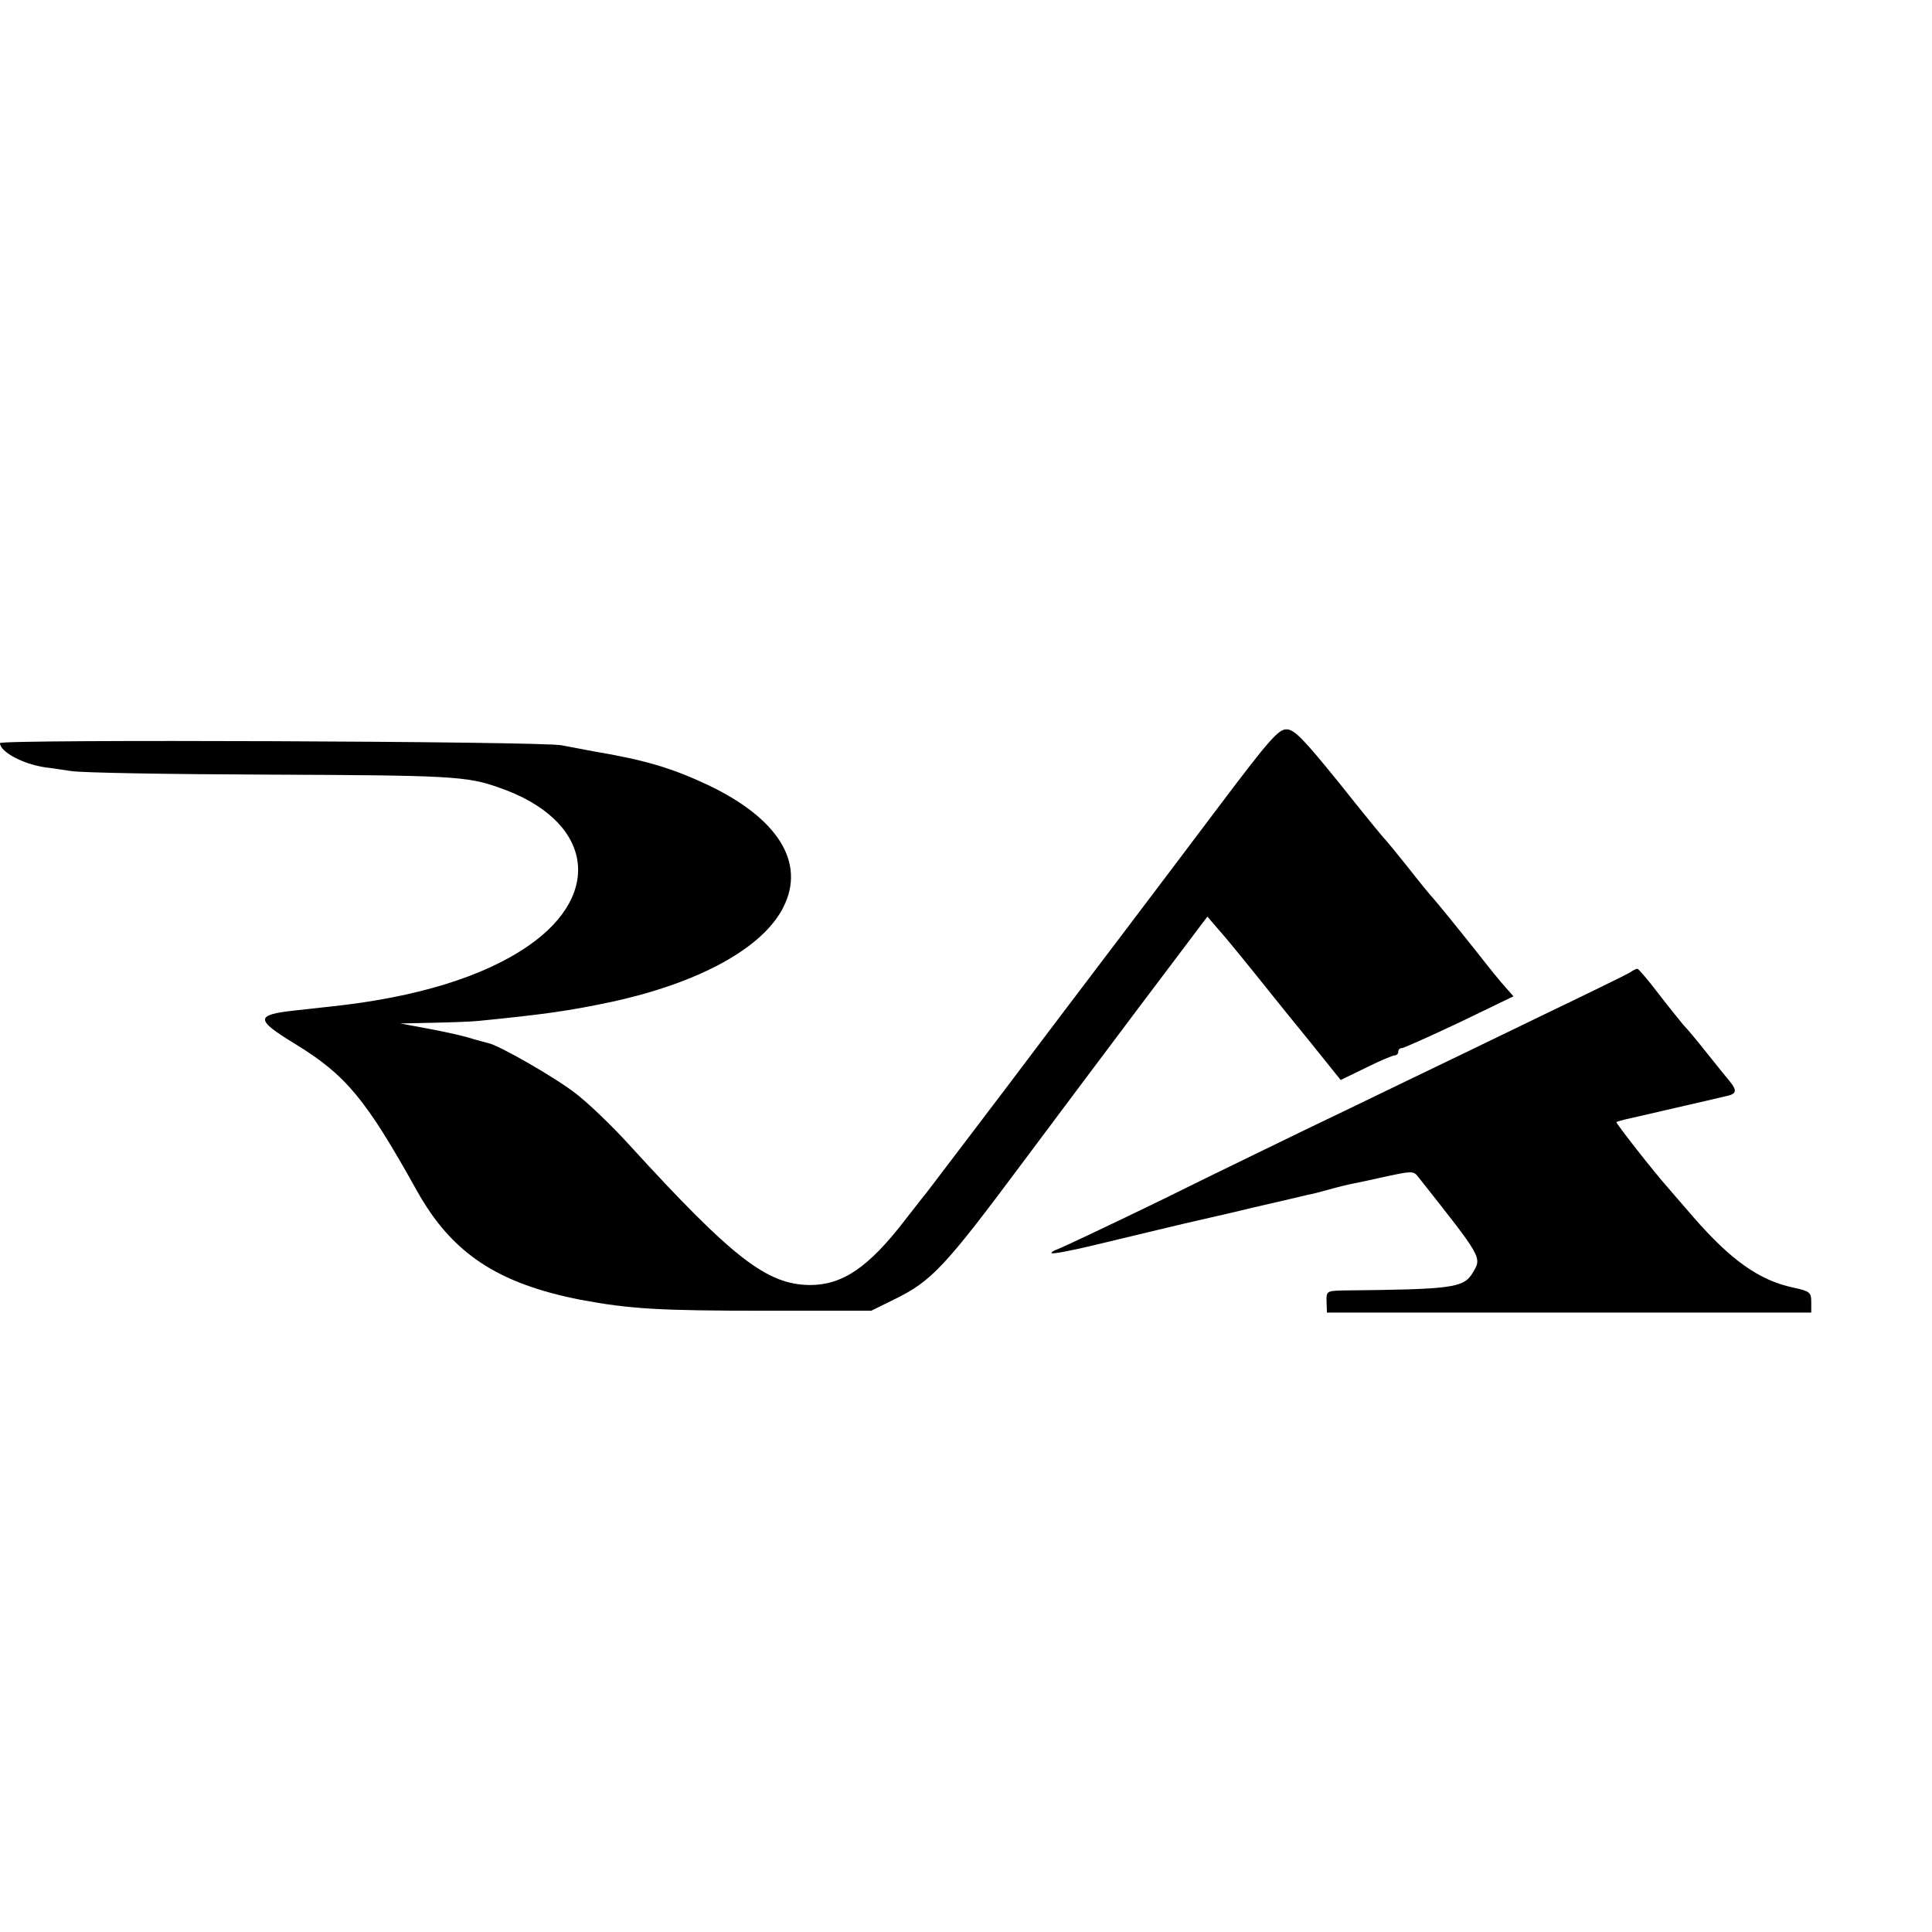
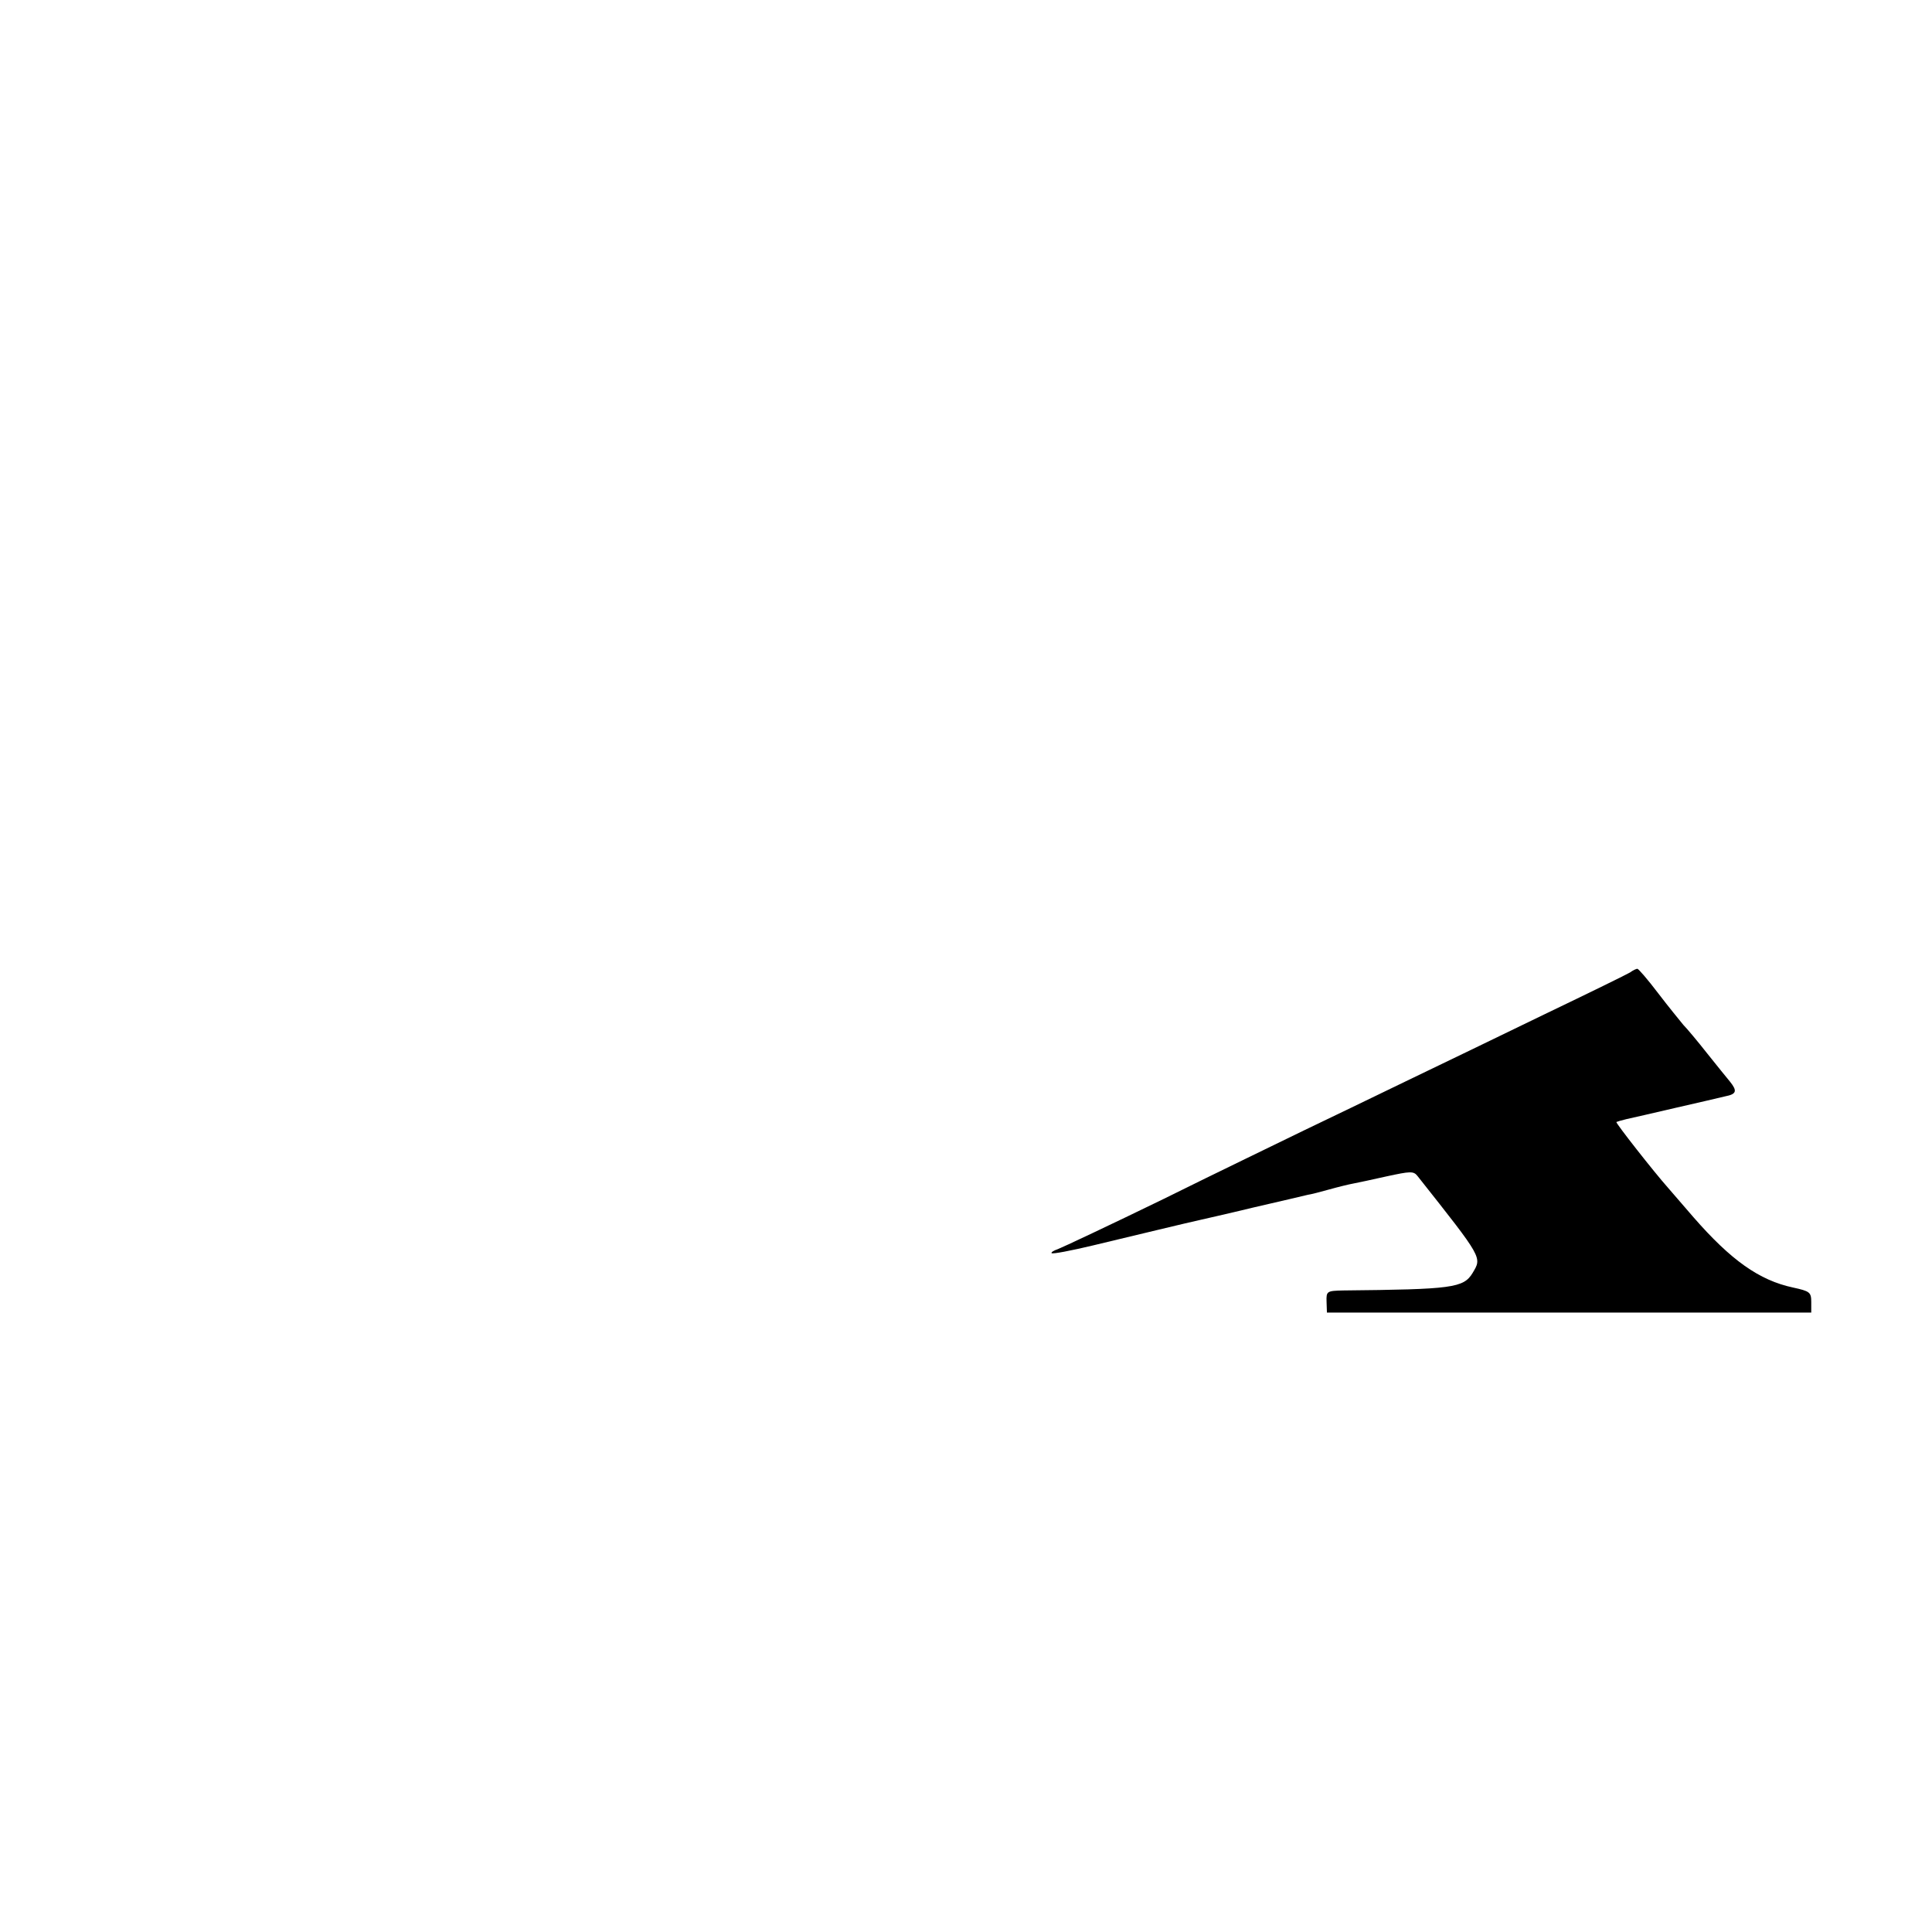
<svg xmlns="http://www.w3.org/2000/svg" version="1.0" width="16pt" height="16pt" viewBox="0 0 16 16" preserveAspectRatio="xMidYMid meet">
  <g transform="translate(0,16) scale(0.003,-0.003)" fill="#000000" stroke="none">
-     <path d="M3370 3114 c-85 -113 -203 -269 -262 -347 -59 -78 -205 -270 -323 -427 -119 -157 -222 -292 -228 -300 -7 -8 -33 -42 -59 -75 -100 -130 -172 -179 -262 -179 -119 1 -213 74 -499 387 -48 53 -115 117 -148 142 -55 43 -213 134 -242 139 -6 2 -32 8 -57 16 -25 7 -76 18 -115 25 l-70 13 90 2 c50 1 106 3 125 5 182 18 252 28 370 53 242 53 417 149 473 262 61 122 -15 244 -208 336 -100 47 -173 69 -315 93 -30 6 -71 13 -90 17 -54 11 -1550 17 -1550 6 0 -24 63 -58 125 -67 11 -1 43 -6 70 -10 28 -5 271 -9 540 -10 507 -2 554 -4 643 -36 255 -88 292 -291 80 -437 -123 -85 -309 -142 -543 -167 -27 -3 -72 -8 -100 -11 -111 -12 -111 -25 -1 -92 142 -87 196 -153 337 -406 96 -172 222 -256 453 -301 134 -25 215 -30 511 -30 l290 0 65 32 c102 50 139 90 350 373 80 107 228 305 329 439 l184 244 31 -36 c26 -29 89 -107 153 -187 6 -8 51 -63 98 -121 l86 -107 70 34 c38 19 74 34 79 34 6 0 10 5 10 10 0 6 4 10 10 10 5 0 76 32 159 71 l149 72 -23 26 c-13 14 -46 55 -74 91 -62 78 -111 138 -125 154 -6 6 -38 45 -70 86 -33 41 -62 77 -66 80 -3 3 -59 71 -124 153 -99 122 -123 147 -145 147 -22 0 -49 -31 -181 -206z" />
    <path d="M4500 2649 c-8 -5 -114 -57 -235 -115 -121 -59 -294 -142 -385 -186 -91 -44 -217 -105 -280 -135 -63 -31 -238 -115 -387 -189 -150 -73 -282 -135 -293 -139 -12 -4 -19 -9 -17 -11 3 -3 54 7 113 21 117 28 270 65 294 70 8 2 76 17 150 35 74 17 142 33 150 35 8 1 35 8 60 15 25 7 54 14 65 16 11 2 53 11 93 20 65 14 74 15 85 1 182 -230 178 -224 152 -268 -25 -41 -56 -45 -357 -48 -45 -1 -47 -2 -46 -31 l1 -30 669 0 668 0 0 29 c0 27 -4 30 -50 40 -94 20 -172 76 -275 194 -33 38 -64 74 -70 81 -40 45 -145 179 -143 182 2 1 15 5 28 8 14 3 75 17 135 31 61 14 122 28 138 32 31 6 33 15 13 40 -8 10 -37 45 -63 78 -26 33 -56 69 -66 79 -9 11 -41 50 -70 88 -28 37 -54 67 -57 67 -3 0 -12 -4 -20 -10z" />
  </g>
</svg>